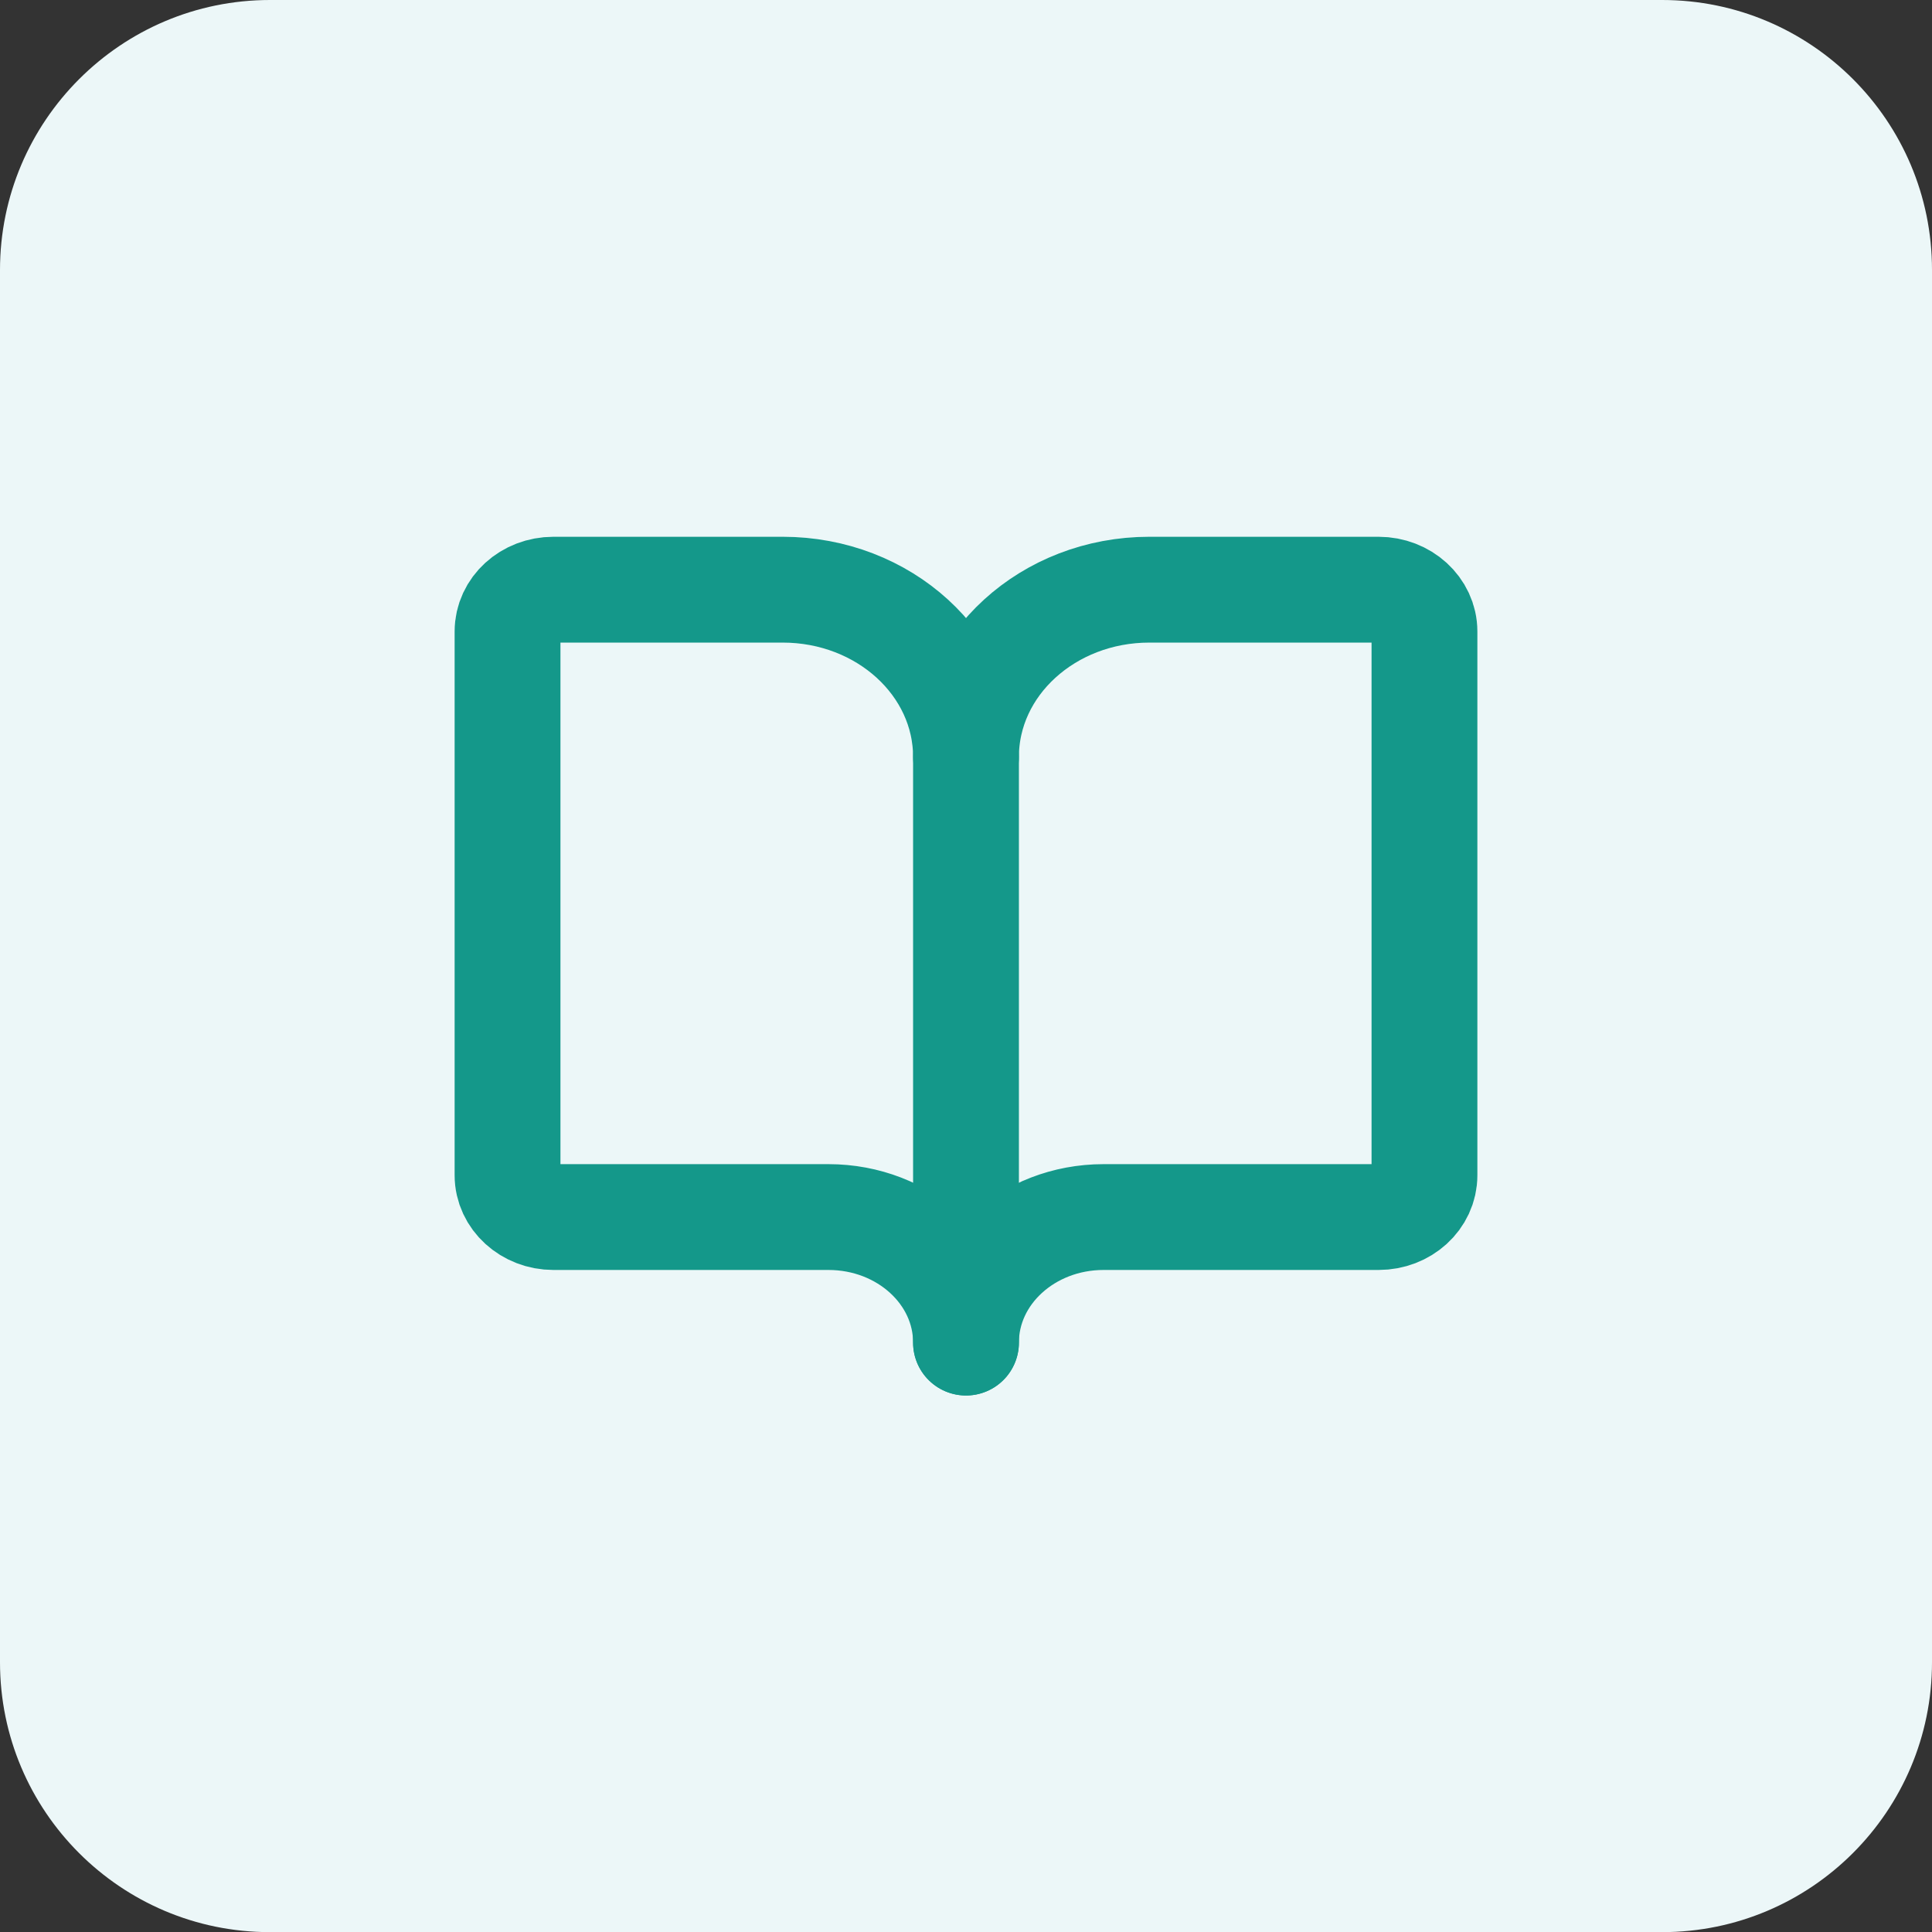
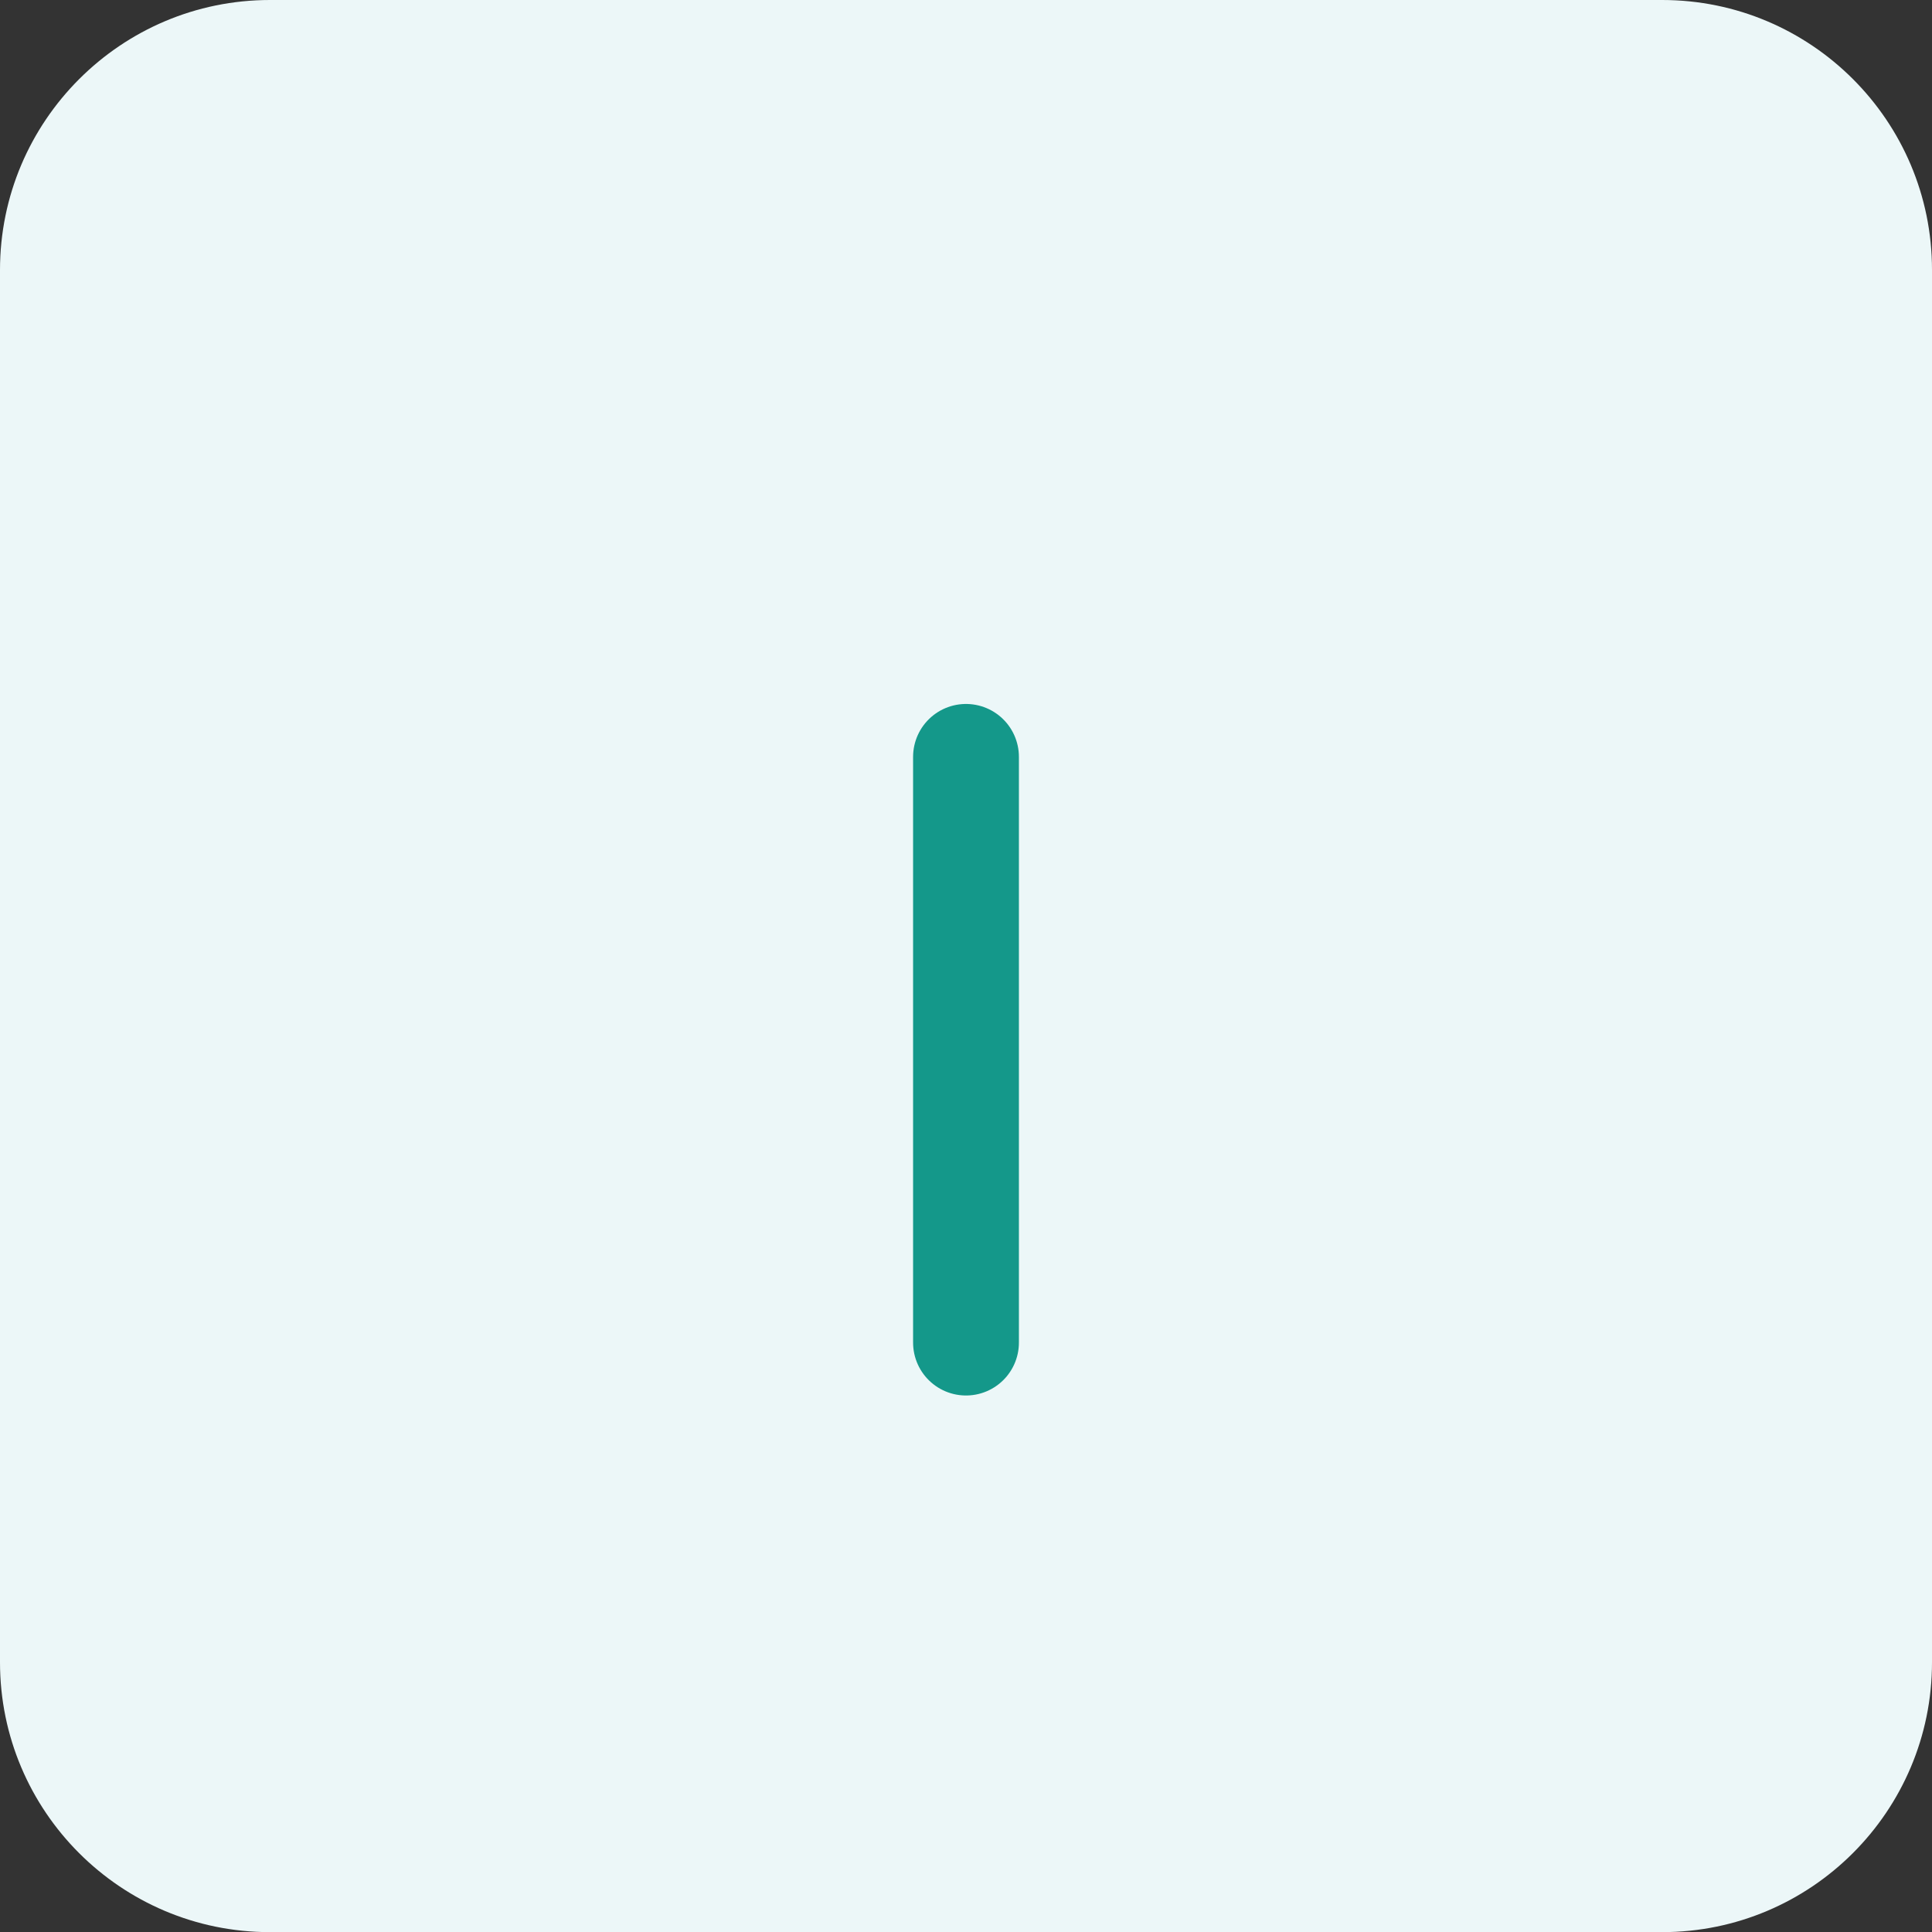
<svg xmlns="http://www.w3.org/2000/svg" id="Layer_2" data-name="Layer 2" viewBox="0 0 146.06 146.06">
  <rect x="0" y="0" width="146.06" height="146.06" fill="#333333" stroke="none" />
  <defs>
    <style>
      .cls-1 {
        fill: none;
        stroke: #14988a;
        stroke-linecap: round;
        stroke-linejoin: round;
        stroke-width: 8px;
      }

      .cls-2 {
        fill: #ecf7f8;
      }
    </style>
  </defs>
  <g id="Layer_1-2" data-name="Layer 1">
    <g>
      <path class="cls-2" d="M20.41,0h105.25c11.26,0,20.4,9.14,20.4,20.4v105.27c0,11.26-9.14,20.4-20.4,20.4H20.4c-11.26,0-20.4-9.14-20.4-20.4V20.41C0,9.15,9.15,0,20.41,0Z" />
      <g>
        <path class="cls-1" d="M73.03,57.22v44.28" />
-         <path class="cls-1" d="M41.84,92.01c-1.91,0-3.47-1.42-3.47-3.16v-41.11c0-1.75,1.55-3.16,3.47-3.16h17.33c7.66,0,13.86,5.66,13.86,12.65,0-6.99,6.21-12.65,13.86-12.65h17.33c1.91,0,3.47,1.42,3.47,3.16v41.11c0,1.75-1.55,3.16-3.47,3.16h-20.79c-5.74,0-10.4,4.25-10.4,9.49,0-5.24-4.65-9.49-10.4-9.49h-20.79Z" />
      </g>
    </g>
  </g>
</svg>